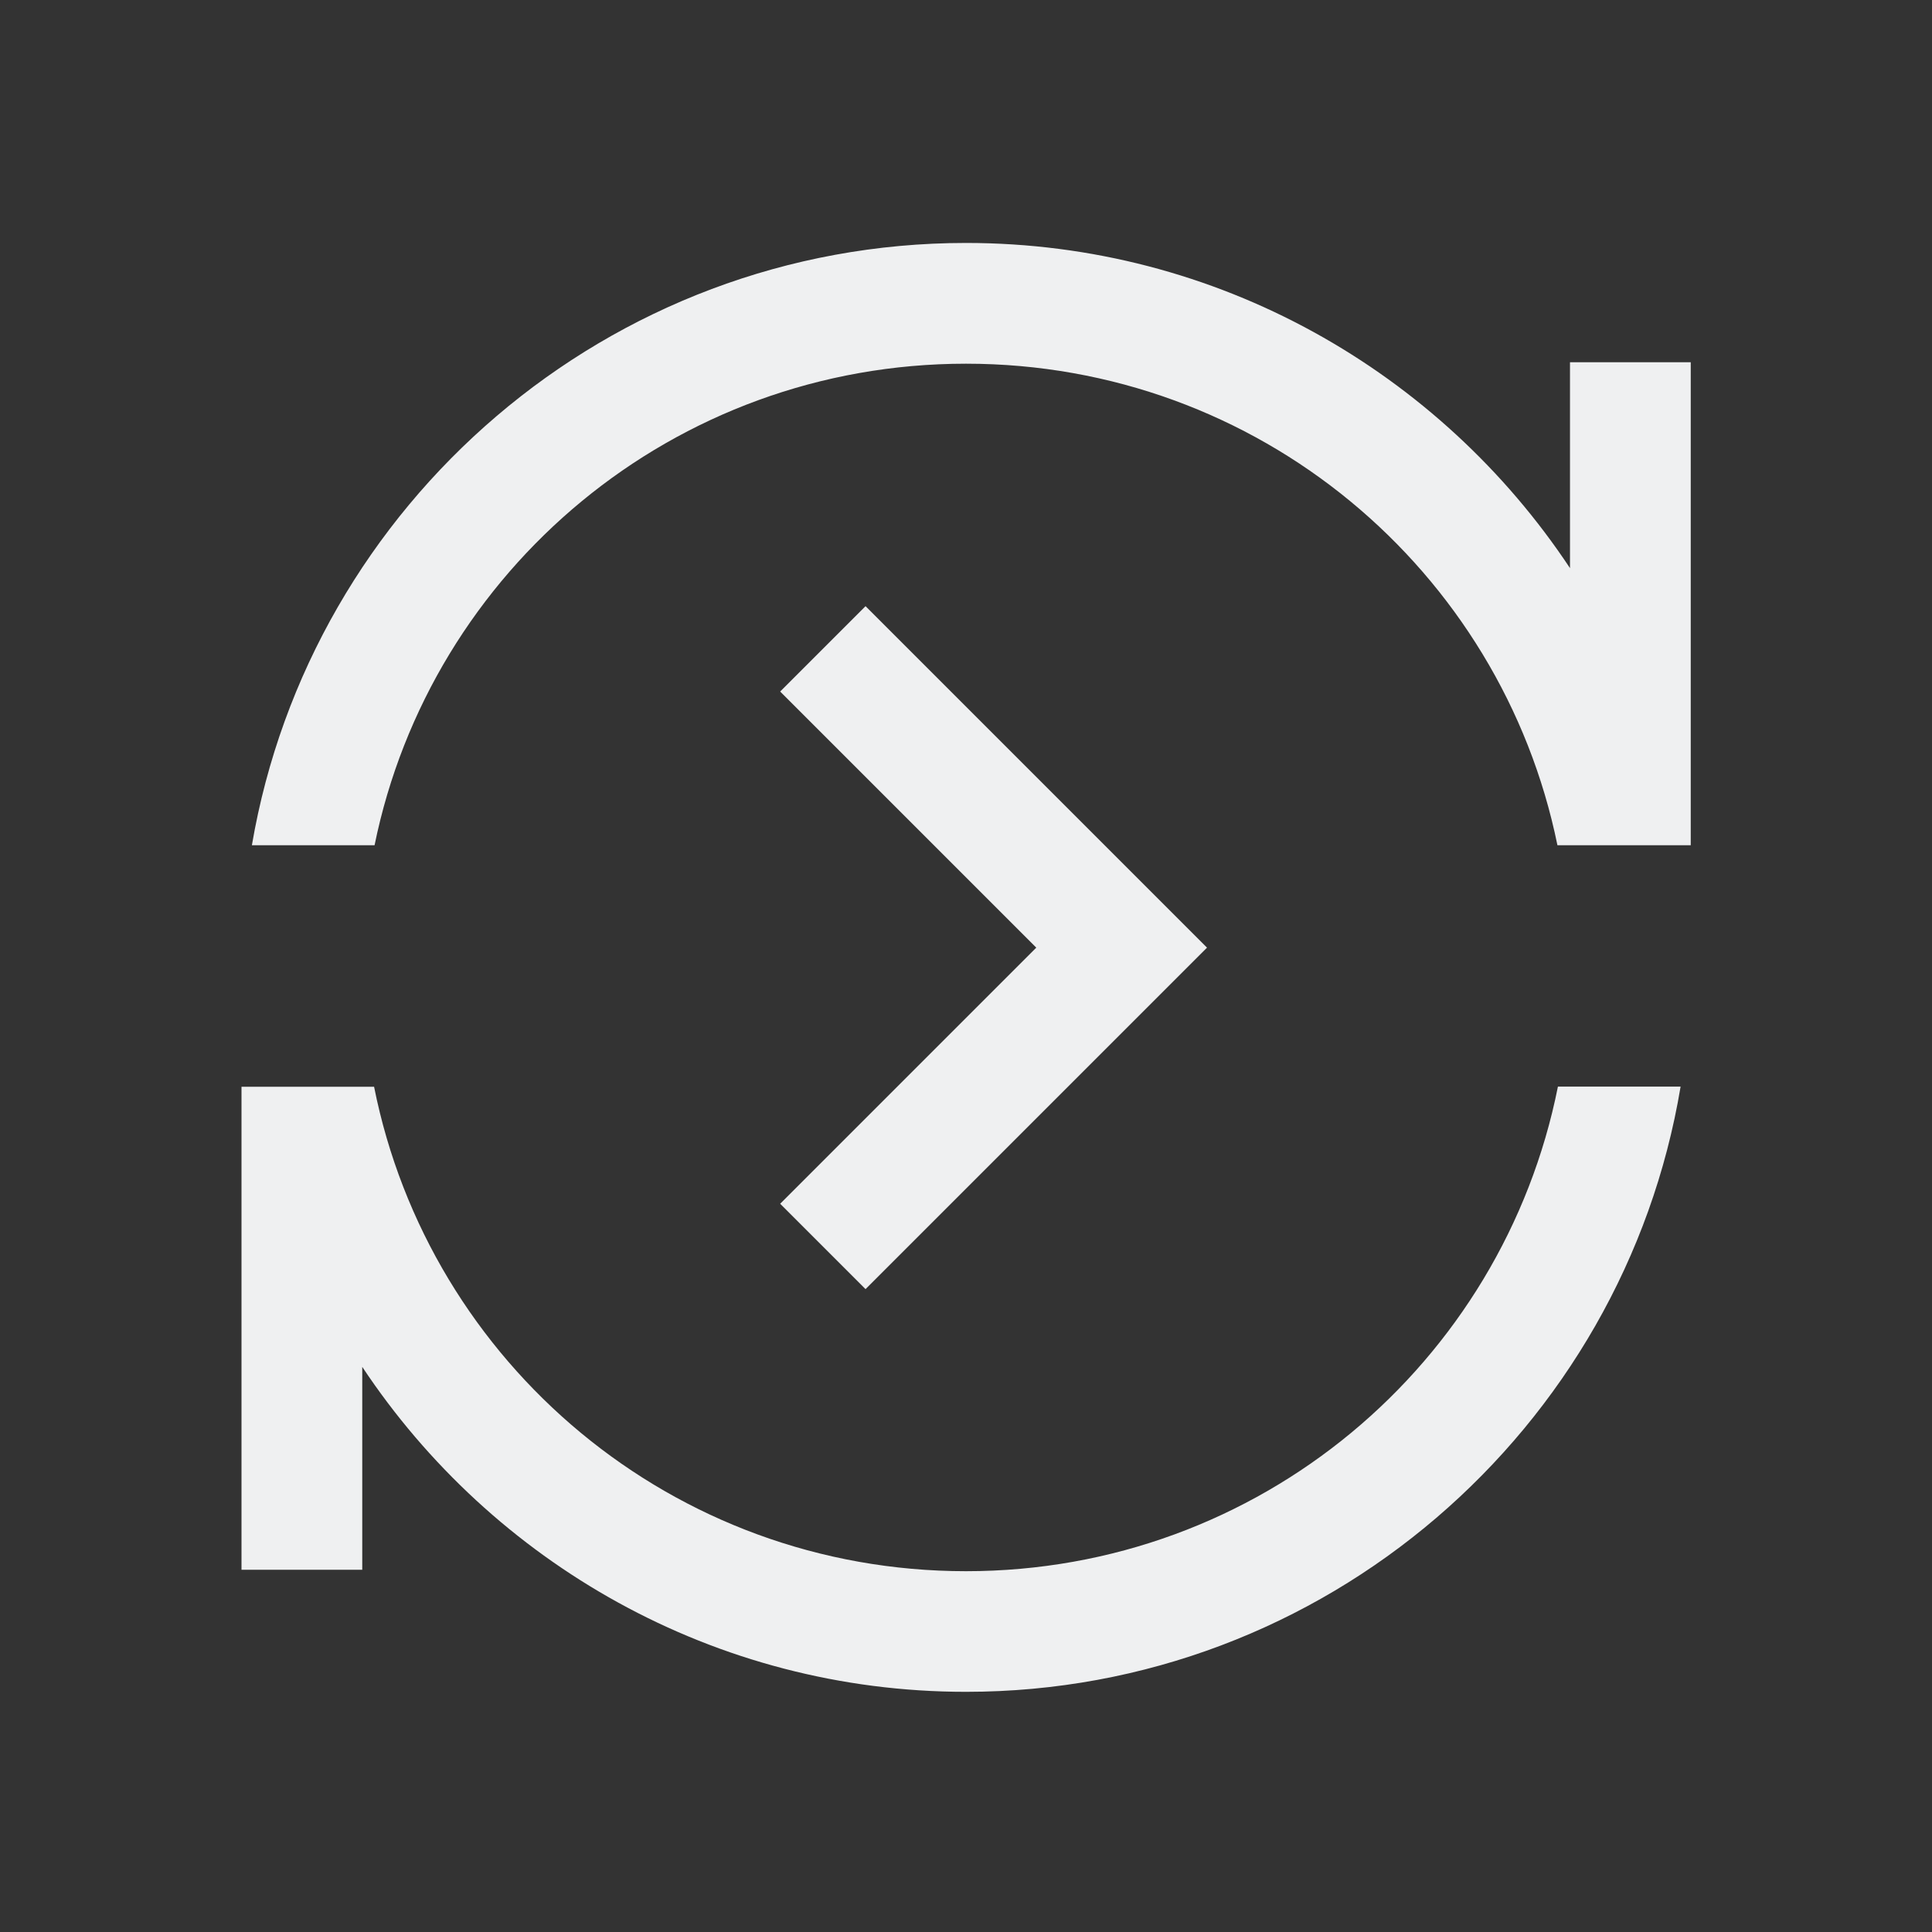
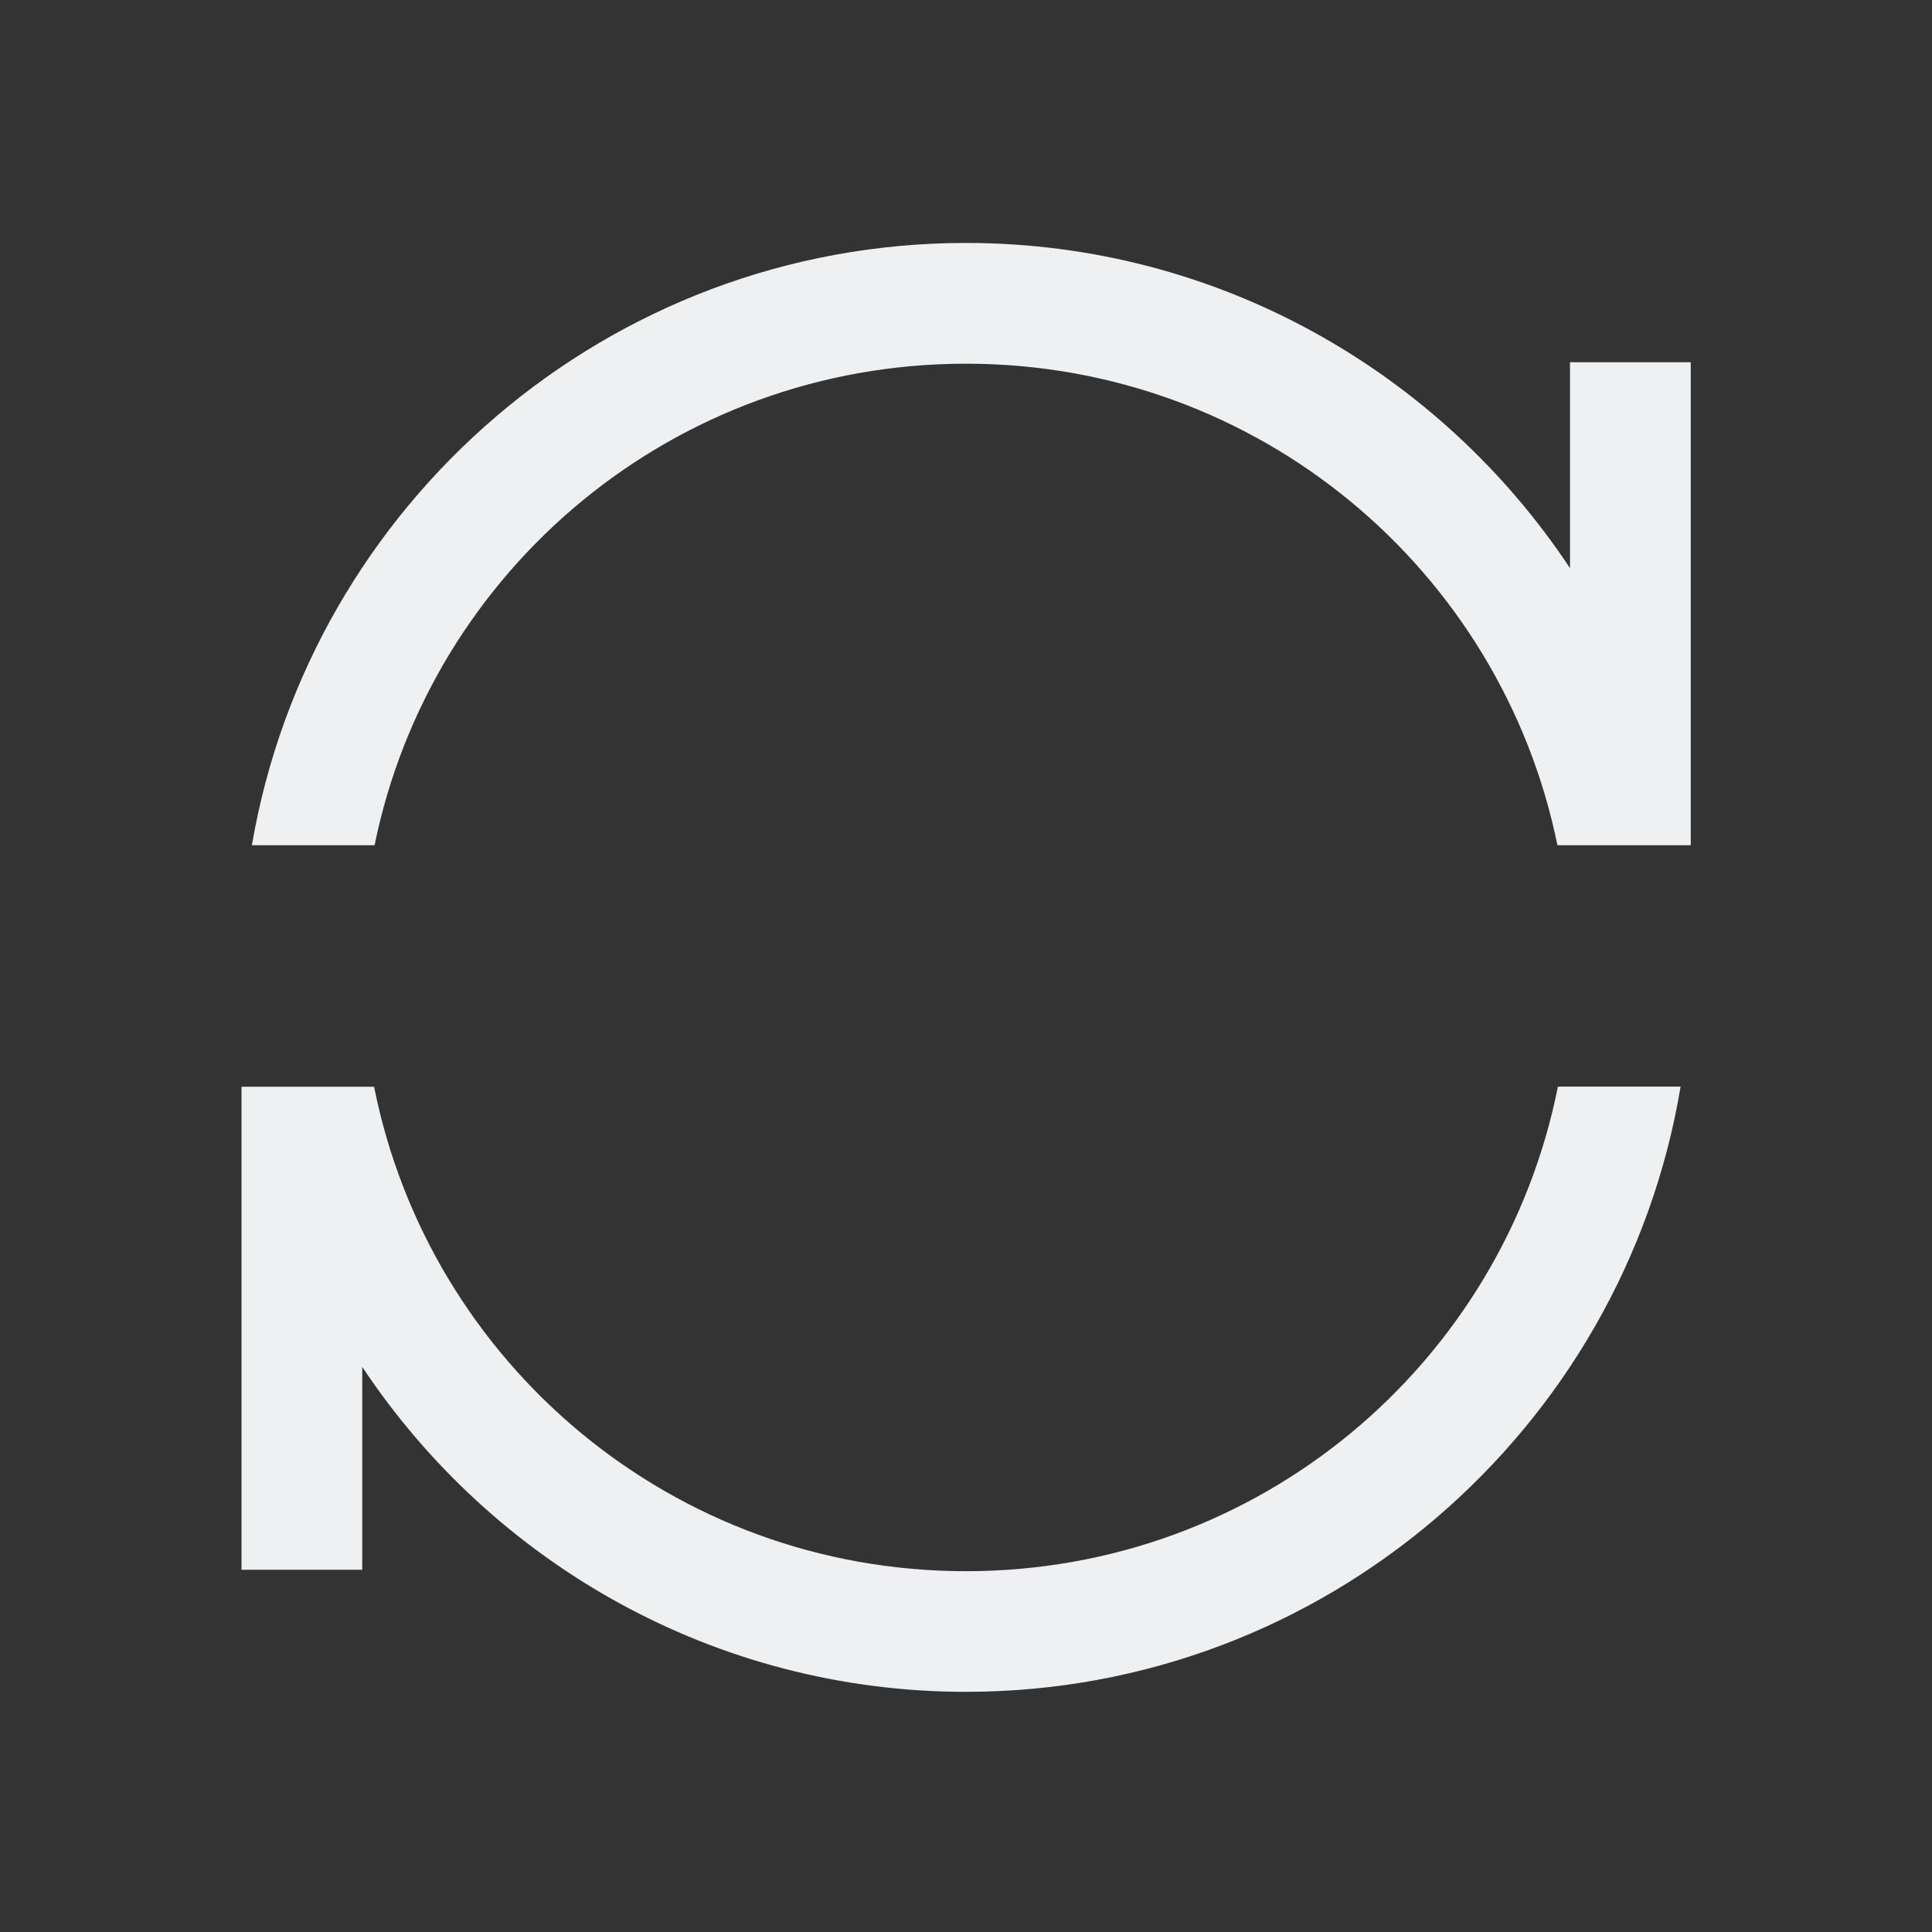
<svg xmlns="http://www.w3.org/2000/svg" xmlns:ns1="http://sodipodi.sourceforge.net/DTD/sodipodi-0.dtd" xmlns:ns2="http://www.inkscape.org/namespaces/inkscape" viewBox="0 0 16 16" version="1.1" id="svg6" ns1:docname="ct_replace_again.svg" ns2:version="1.1 (c68e22c387, 2021-05-23)">
  <rect x="0" y="0" width="16" height="16" fill="#333333" stroke="none" />
  <ns1:namedview id="namedview8" pagecolor="#ffffff" bordercolor="#666666" borderopacity="1.0" ns2:pageshadow="2" ns2:pageopacity="0.0" ns2:pagecheckerboard="0" showgrid="true" ns2:zoom="23.59375" ns2:cx="8.6463576" ns2:cy="9.4940397" ns2:window-width="1826" ns2:window-height="1046" ns2:window-x="83" ns2:window-y="-11" ns2:window-maximized="1" ns2:current-layer="svg6">
    <ns2:grid type="xygrid" id="grid825" />
  </ns1:namedview>
  <defs id="defs3051">
    <ns2:path-effect effect="simplify" id="path-effect1264" is_visible="true" lpeversion="1" steps="1" threshold="0" smooth_angles="360" helper_size="0" simplify_individual_paths="false" simplify_just_coalesce="false" />
    <ns2:path-effect effect="simplify" id="path-effect1260" is_visible="true" lpeversion="1" steps="1" threshold="0" smooth_angles="360" helper_size="0" simplify_individual_paths="false" simplify_just_coalesce="false" />
    <style type="text/css" id="current-color-scheme">
      .ColorScheme-Text {
        color:#eff0f1;
      }
      </style>
  </defs>
-   <path d="m 7.168,5.02 -0.707,0.707 0.949,0.949 1.172,1.172 -1.172,1.172 -0.949,0.949 0.707,0.707 L 8.117,9.727 9.996,7.848 8.117,5.969 Z" style="color:#eff0f1;fill:currentColor;fill-opacity:1;stroke:none" id="path868" />
  <path id="path845" style="color:#000000;fill:#eff0f1;fill-opacity:1;-inkscape-stroke:none" d="M 8,2.012 C 5.037,2.012 2.569,4.172 2.086,7 h 1.016 C 3.567,4.72 5.579,3.012 8,3.012 10.421,3.012 12.433,4.72 12.898,7 h 0.104 0.912 0.088 V 3 h -1 V 4.705 C 11.927,3.084 10.086,2.012 8,2.012 Z M 2,9 v 4 h 1 v -1.68 c 1.076,1.62 2.915,2.691 5,2.691 2.971,0 5.445,-2.173 5.918,-5.012 H 12.902 C 12.445,11.292 10.429,13.012 8,13.012 5.571,13.012 3.555,11.292 3.098,9 H 3 2.082 Z" />
</svg>